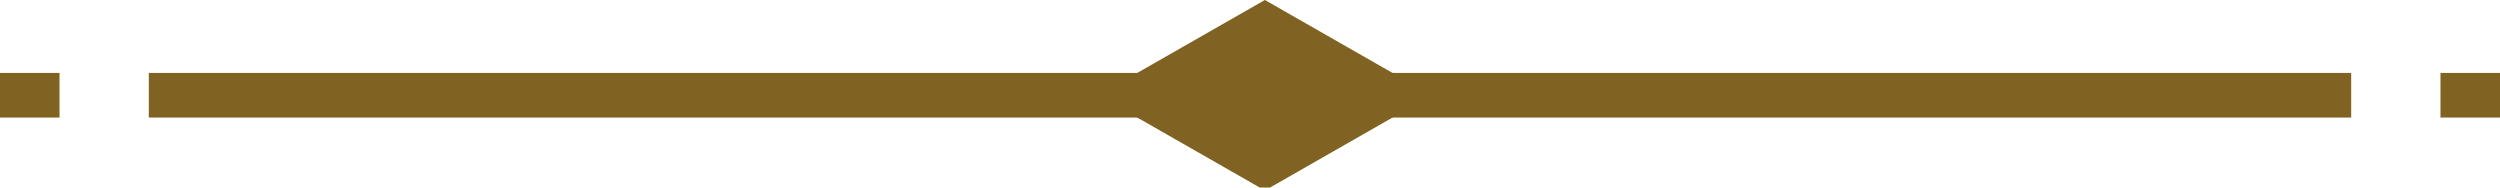
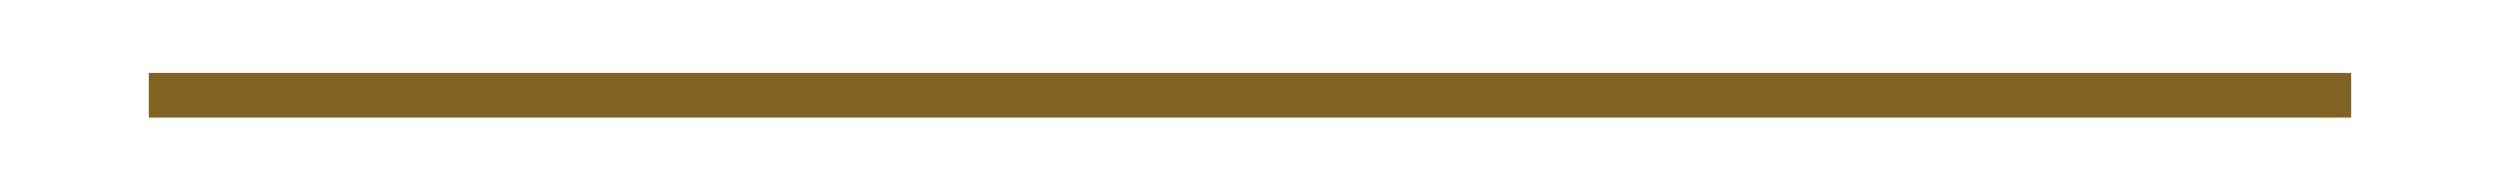
<svg xmlns="http://www.w3.org/2000/svg" id="_レイヤー_1" data-name=" レイヤー 1" version="1.1" viewBox="0 0 84 6.3">
  <defs>
    <style>
      .cls-1 {
        fill: none;
        stroke: #806322;
        stroke-width: 1.5px;
      }

      .cls-2 {
        fill: #806322;
        stroke-width: 0px;
      }
    </style>
  </defs>
  <line class="cls-1" x1="79" y1="3.2" x2="5" y2="3.2" />
-   <line class="cls-1" x1="84" y1="3.2" x2="82" y2="3.2" />
-   <line class="cls-1" x1="2" y1="3.2" y2="3.2" />
-   <path class="cls-2" d="M42.5,0l5.6,3.2-5.6,3.2-5.6-3.2,5.6-3.2Z" />
+   <path class="cls-2" d="M42.5,0Z" />
</svg>